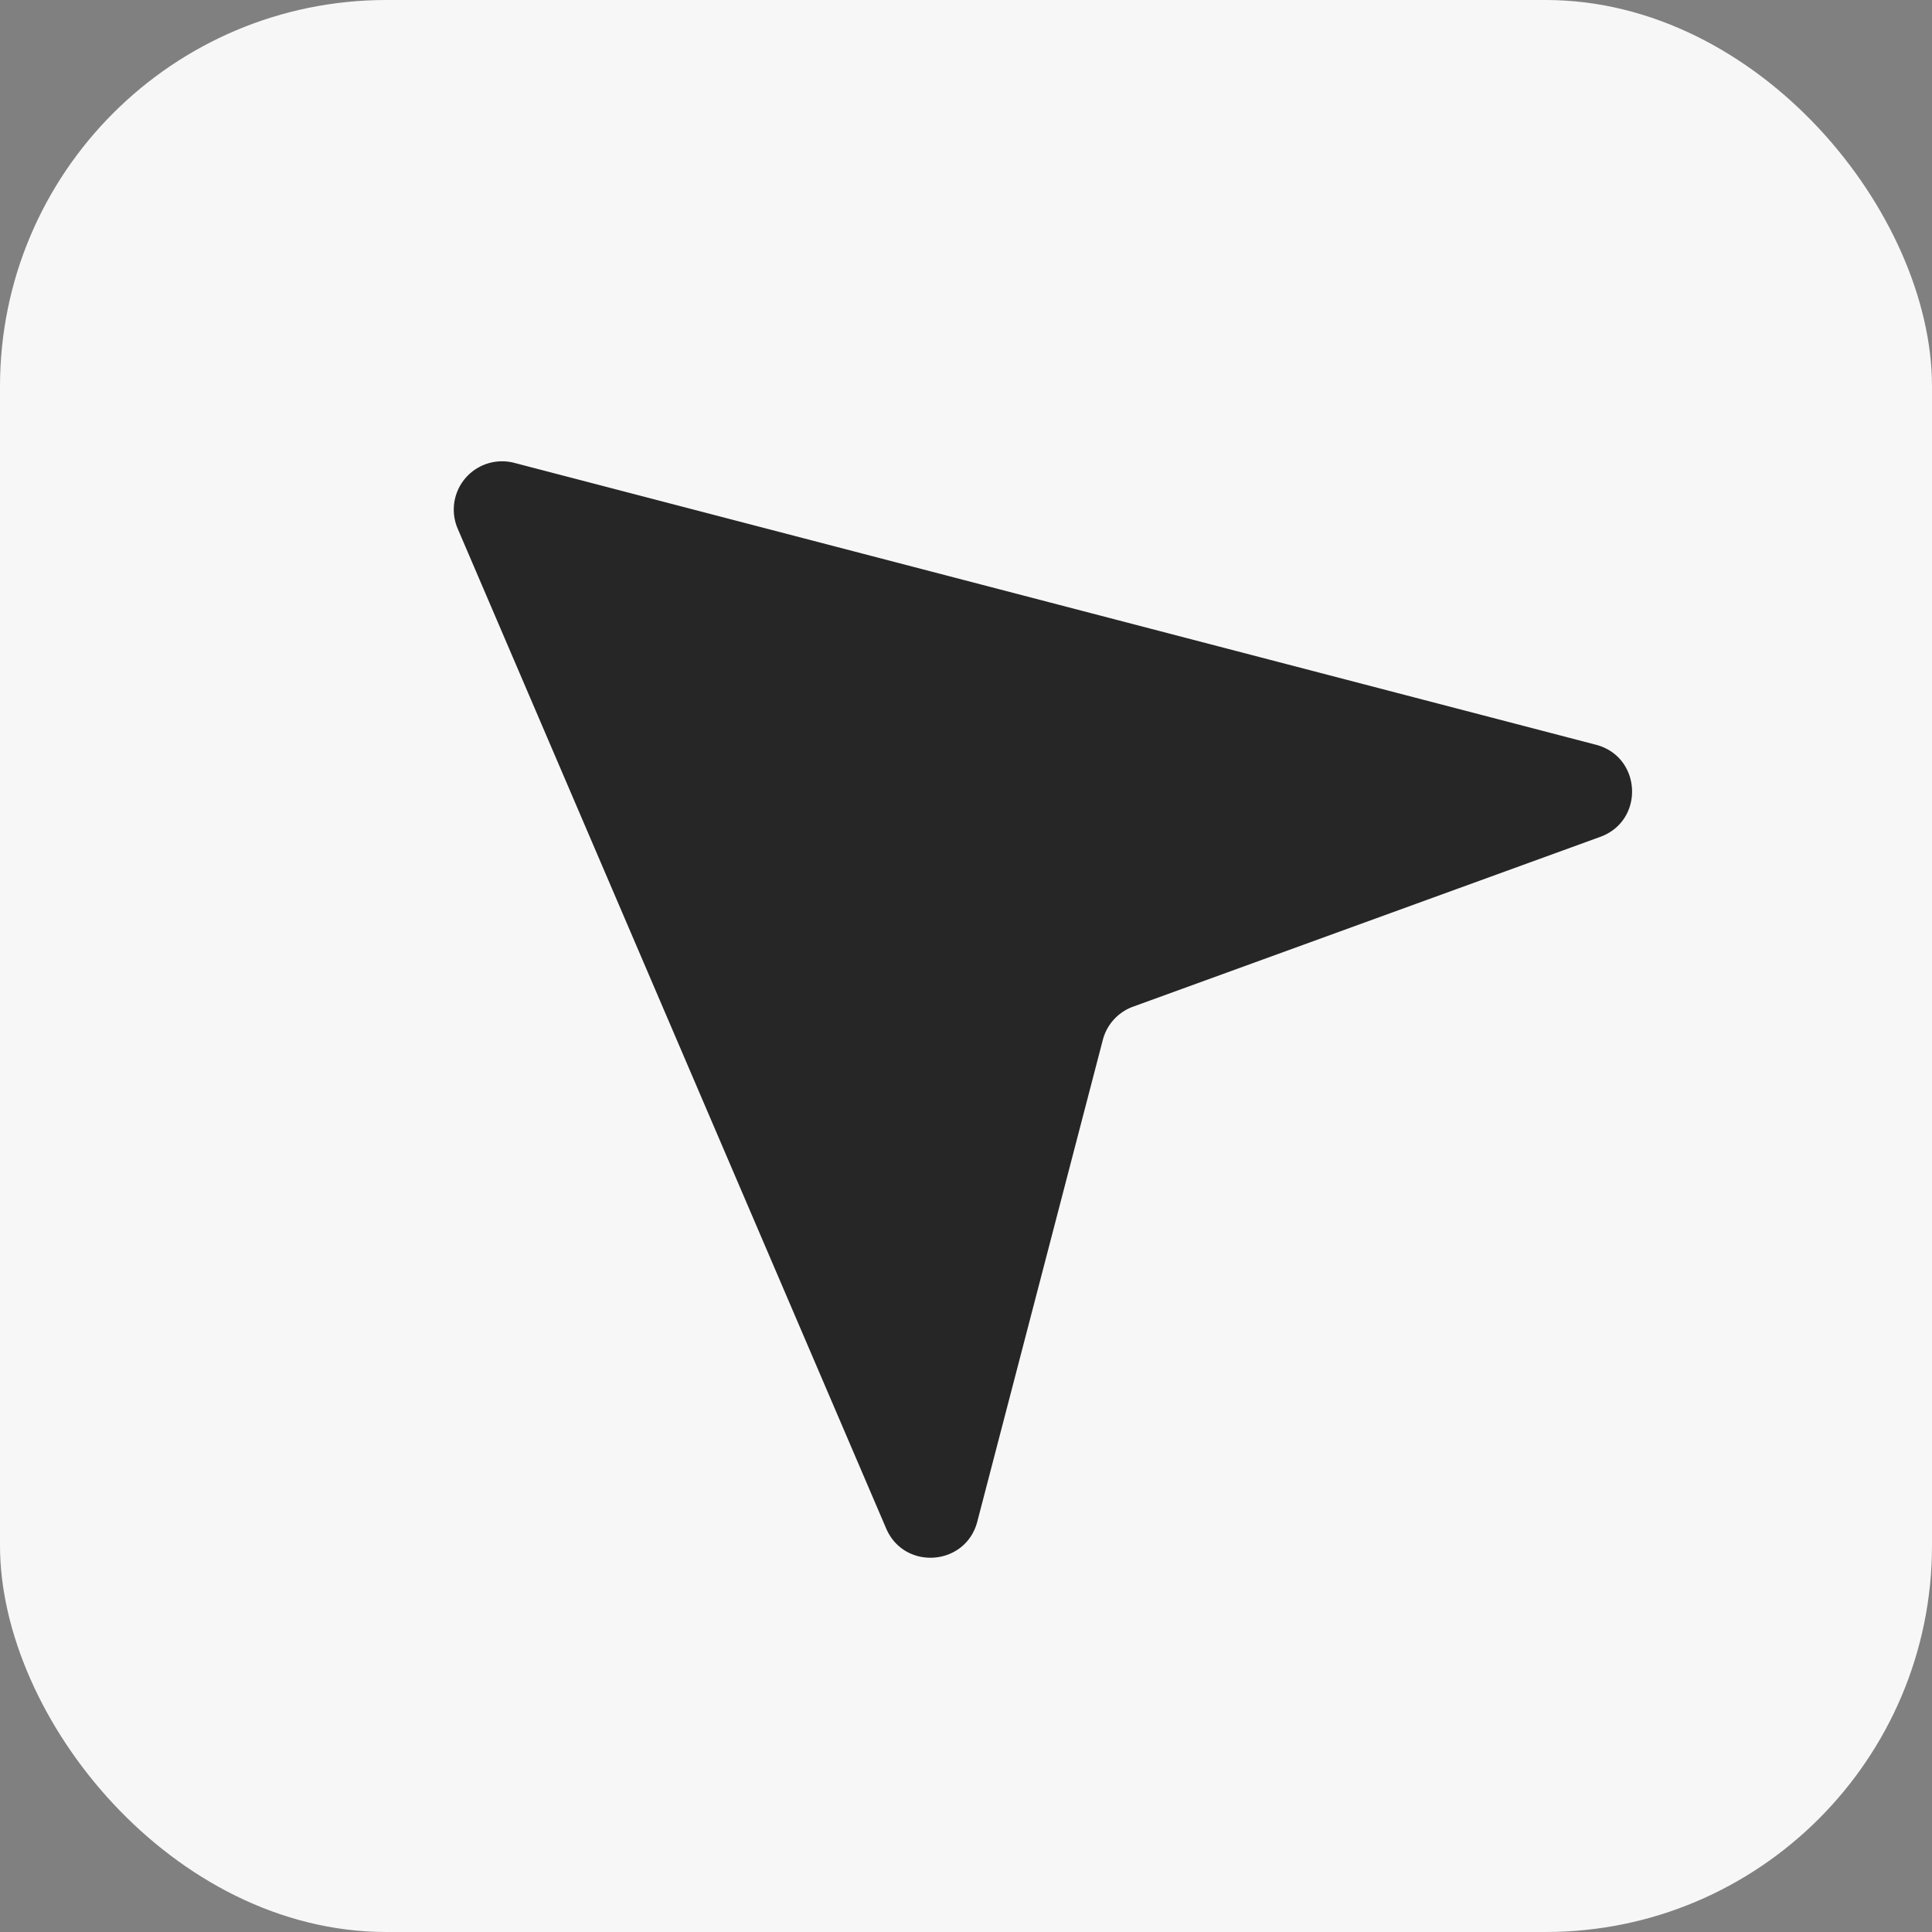
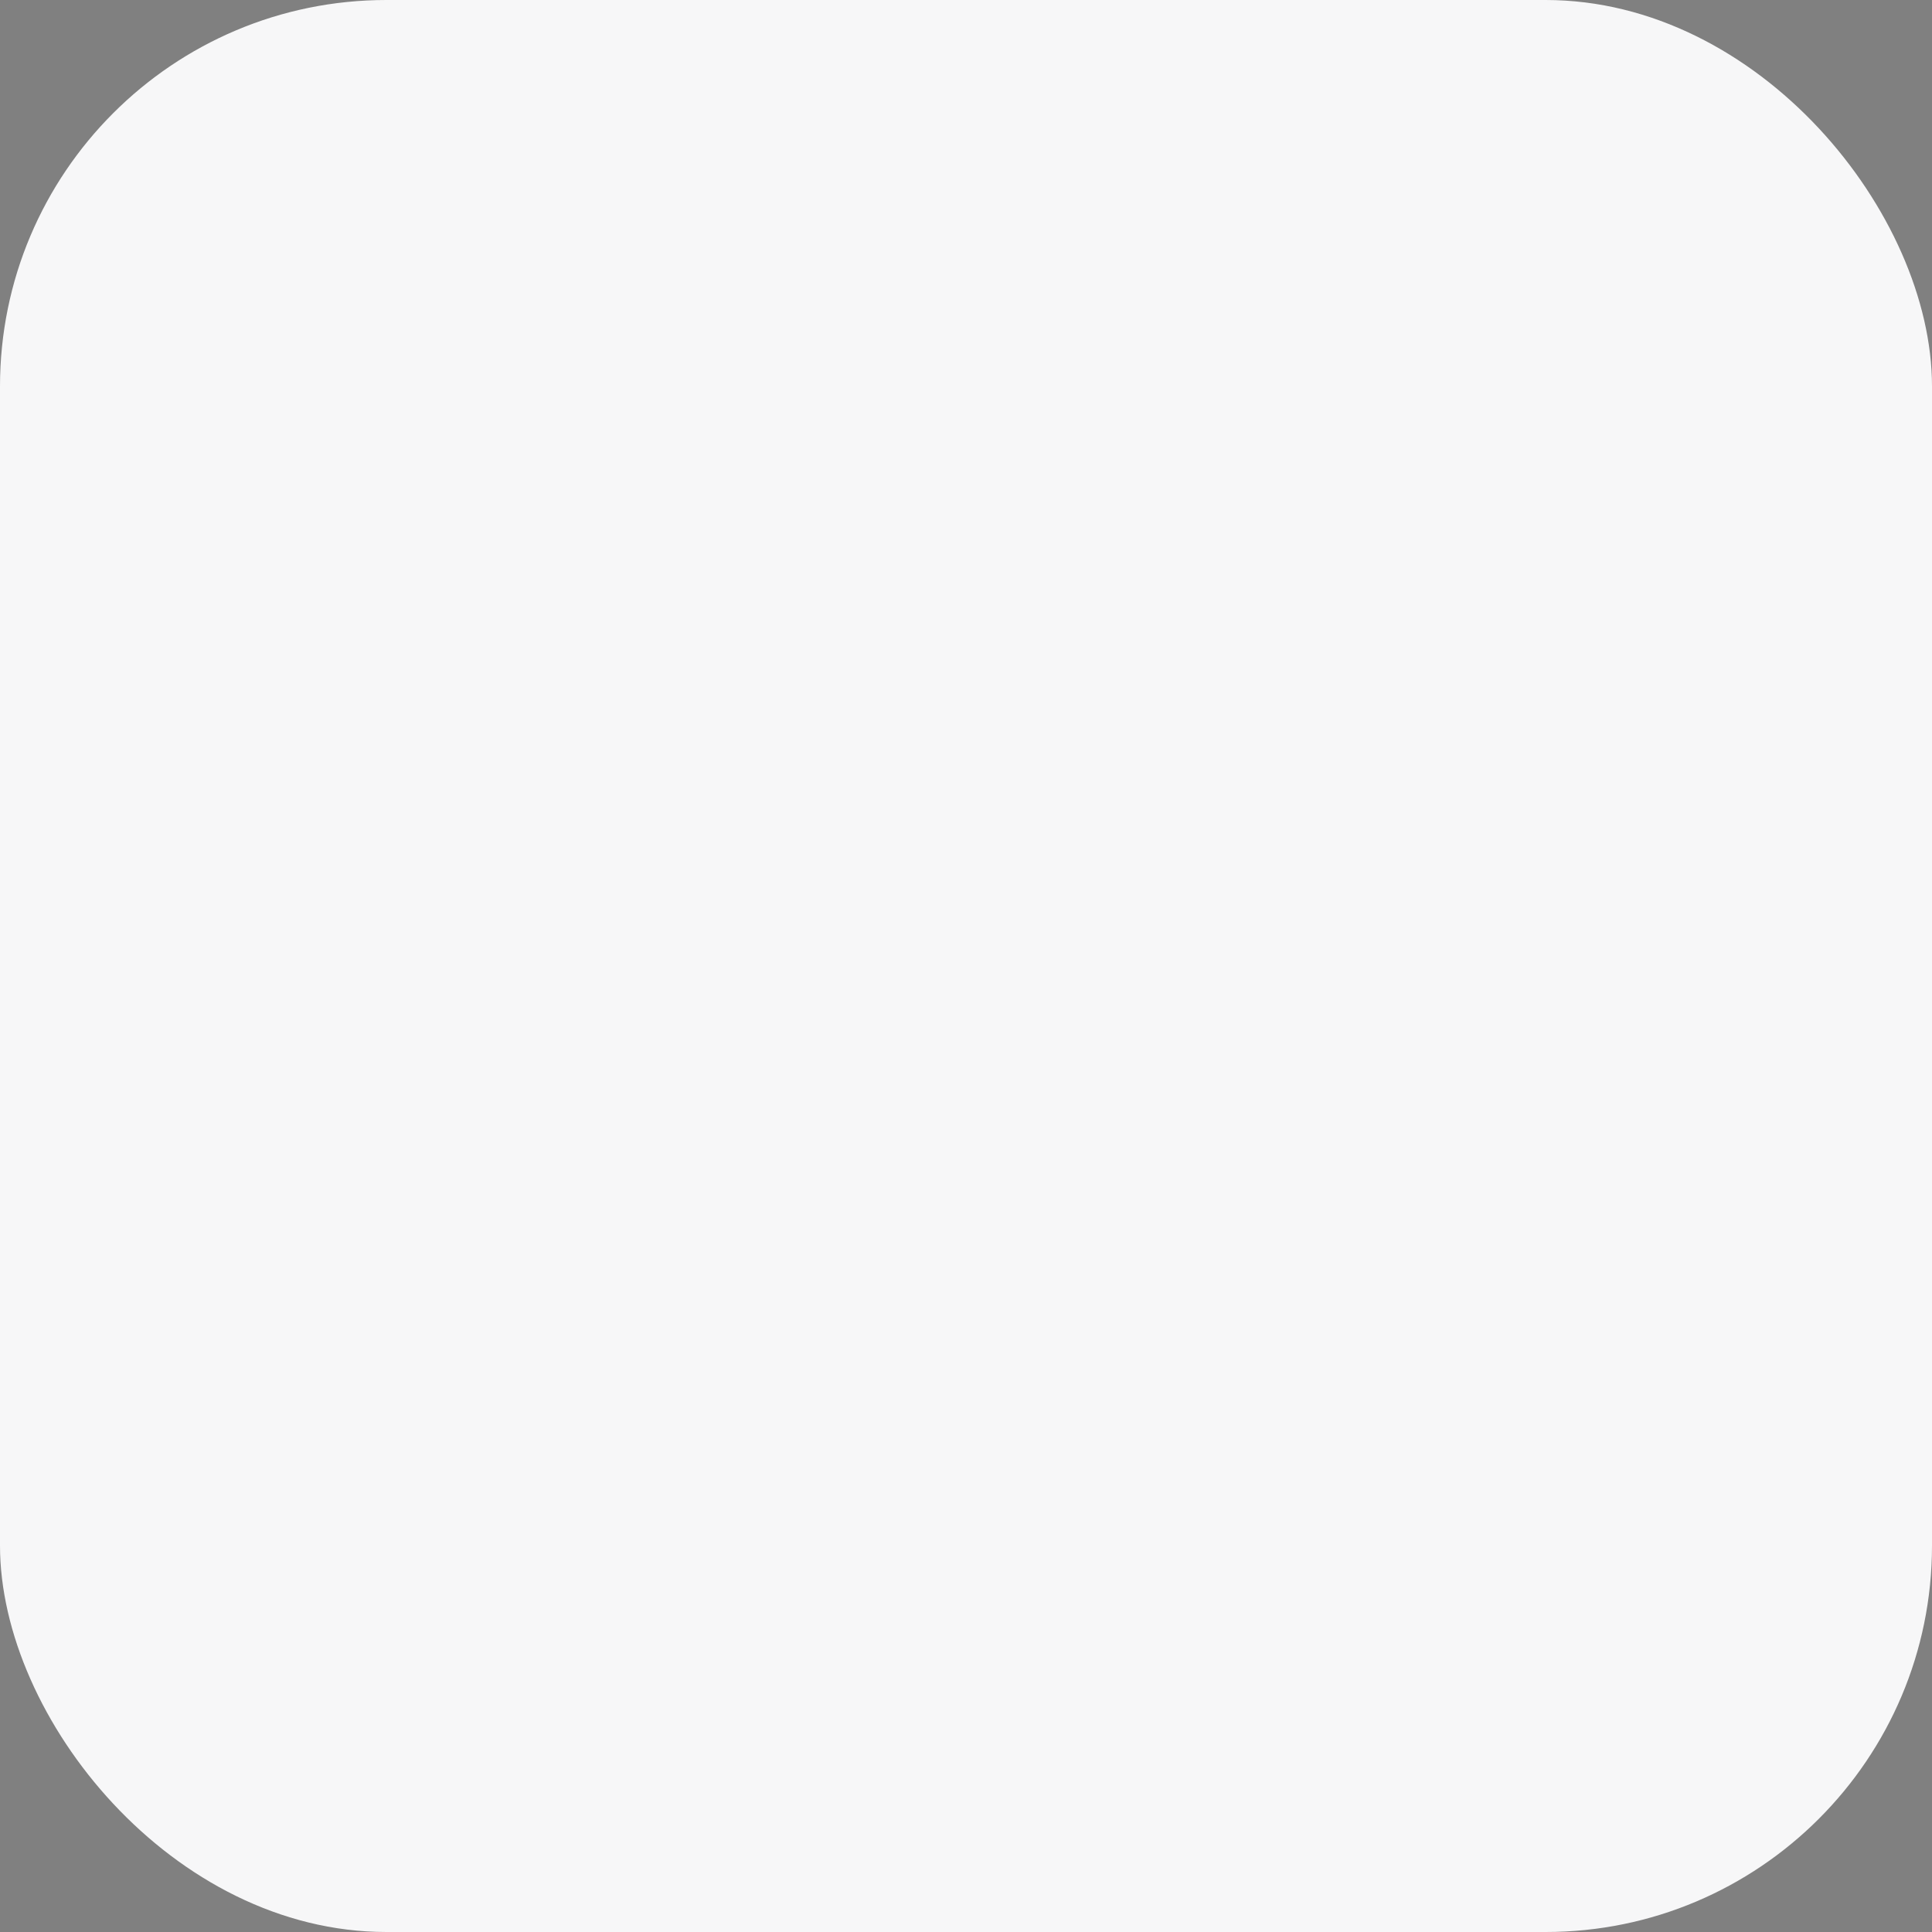
<svg xmlns="http://www.w3.org/2000/svg" width="40" height="40" fill="none">
  <rect width="100%" height="100%" fill="#808080" stroke="none" />
  <rect width="40" height="40" fill="#F7F7F8" rx="8" />
-   <path fill="#262626" d="m18.347 31.645-8.871-20.7a1 1 0 0 1 1.171-1.362l22.395 5.836c.95.247 1.012 1.572.09 1.907l-9.673 3.516a1 1 0 0 0-.626.687l-2.599 9.974c-.24.922-1.511 1.018-1.887.142" />
</svg>